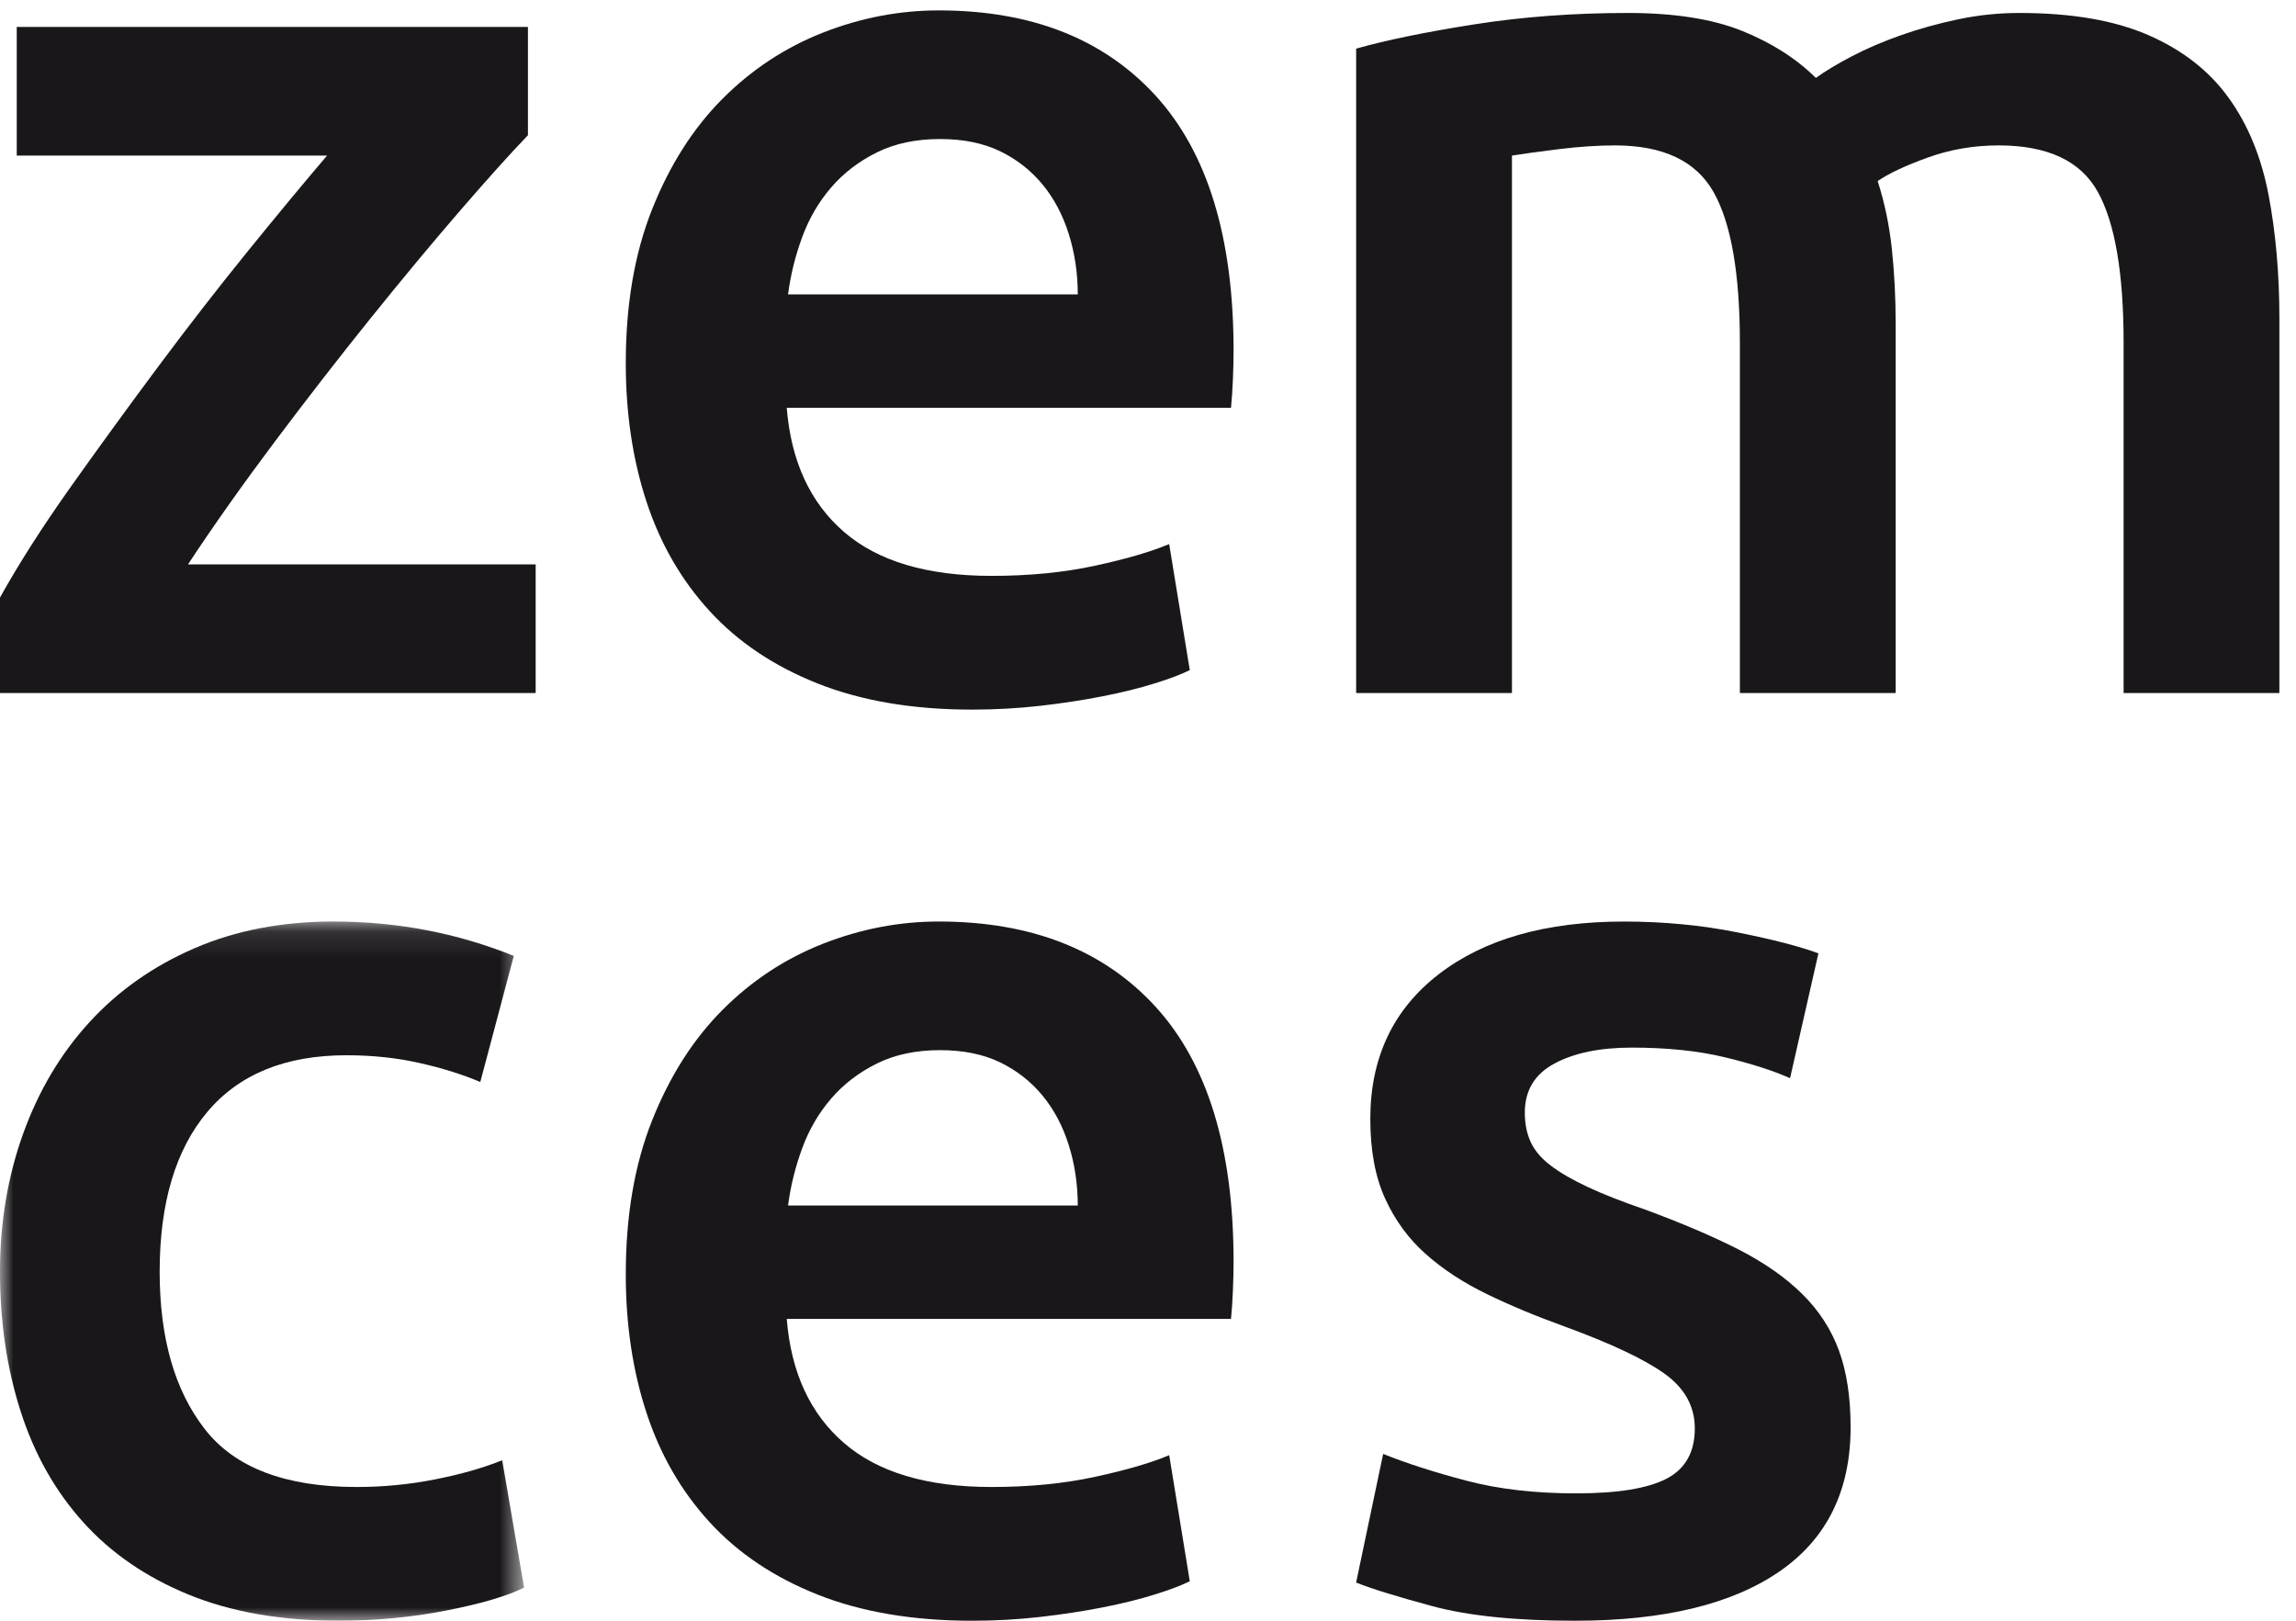
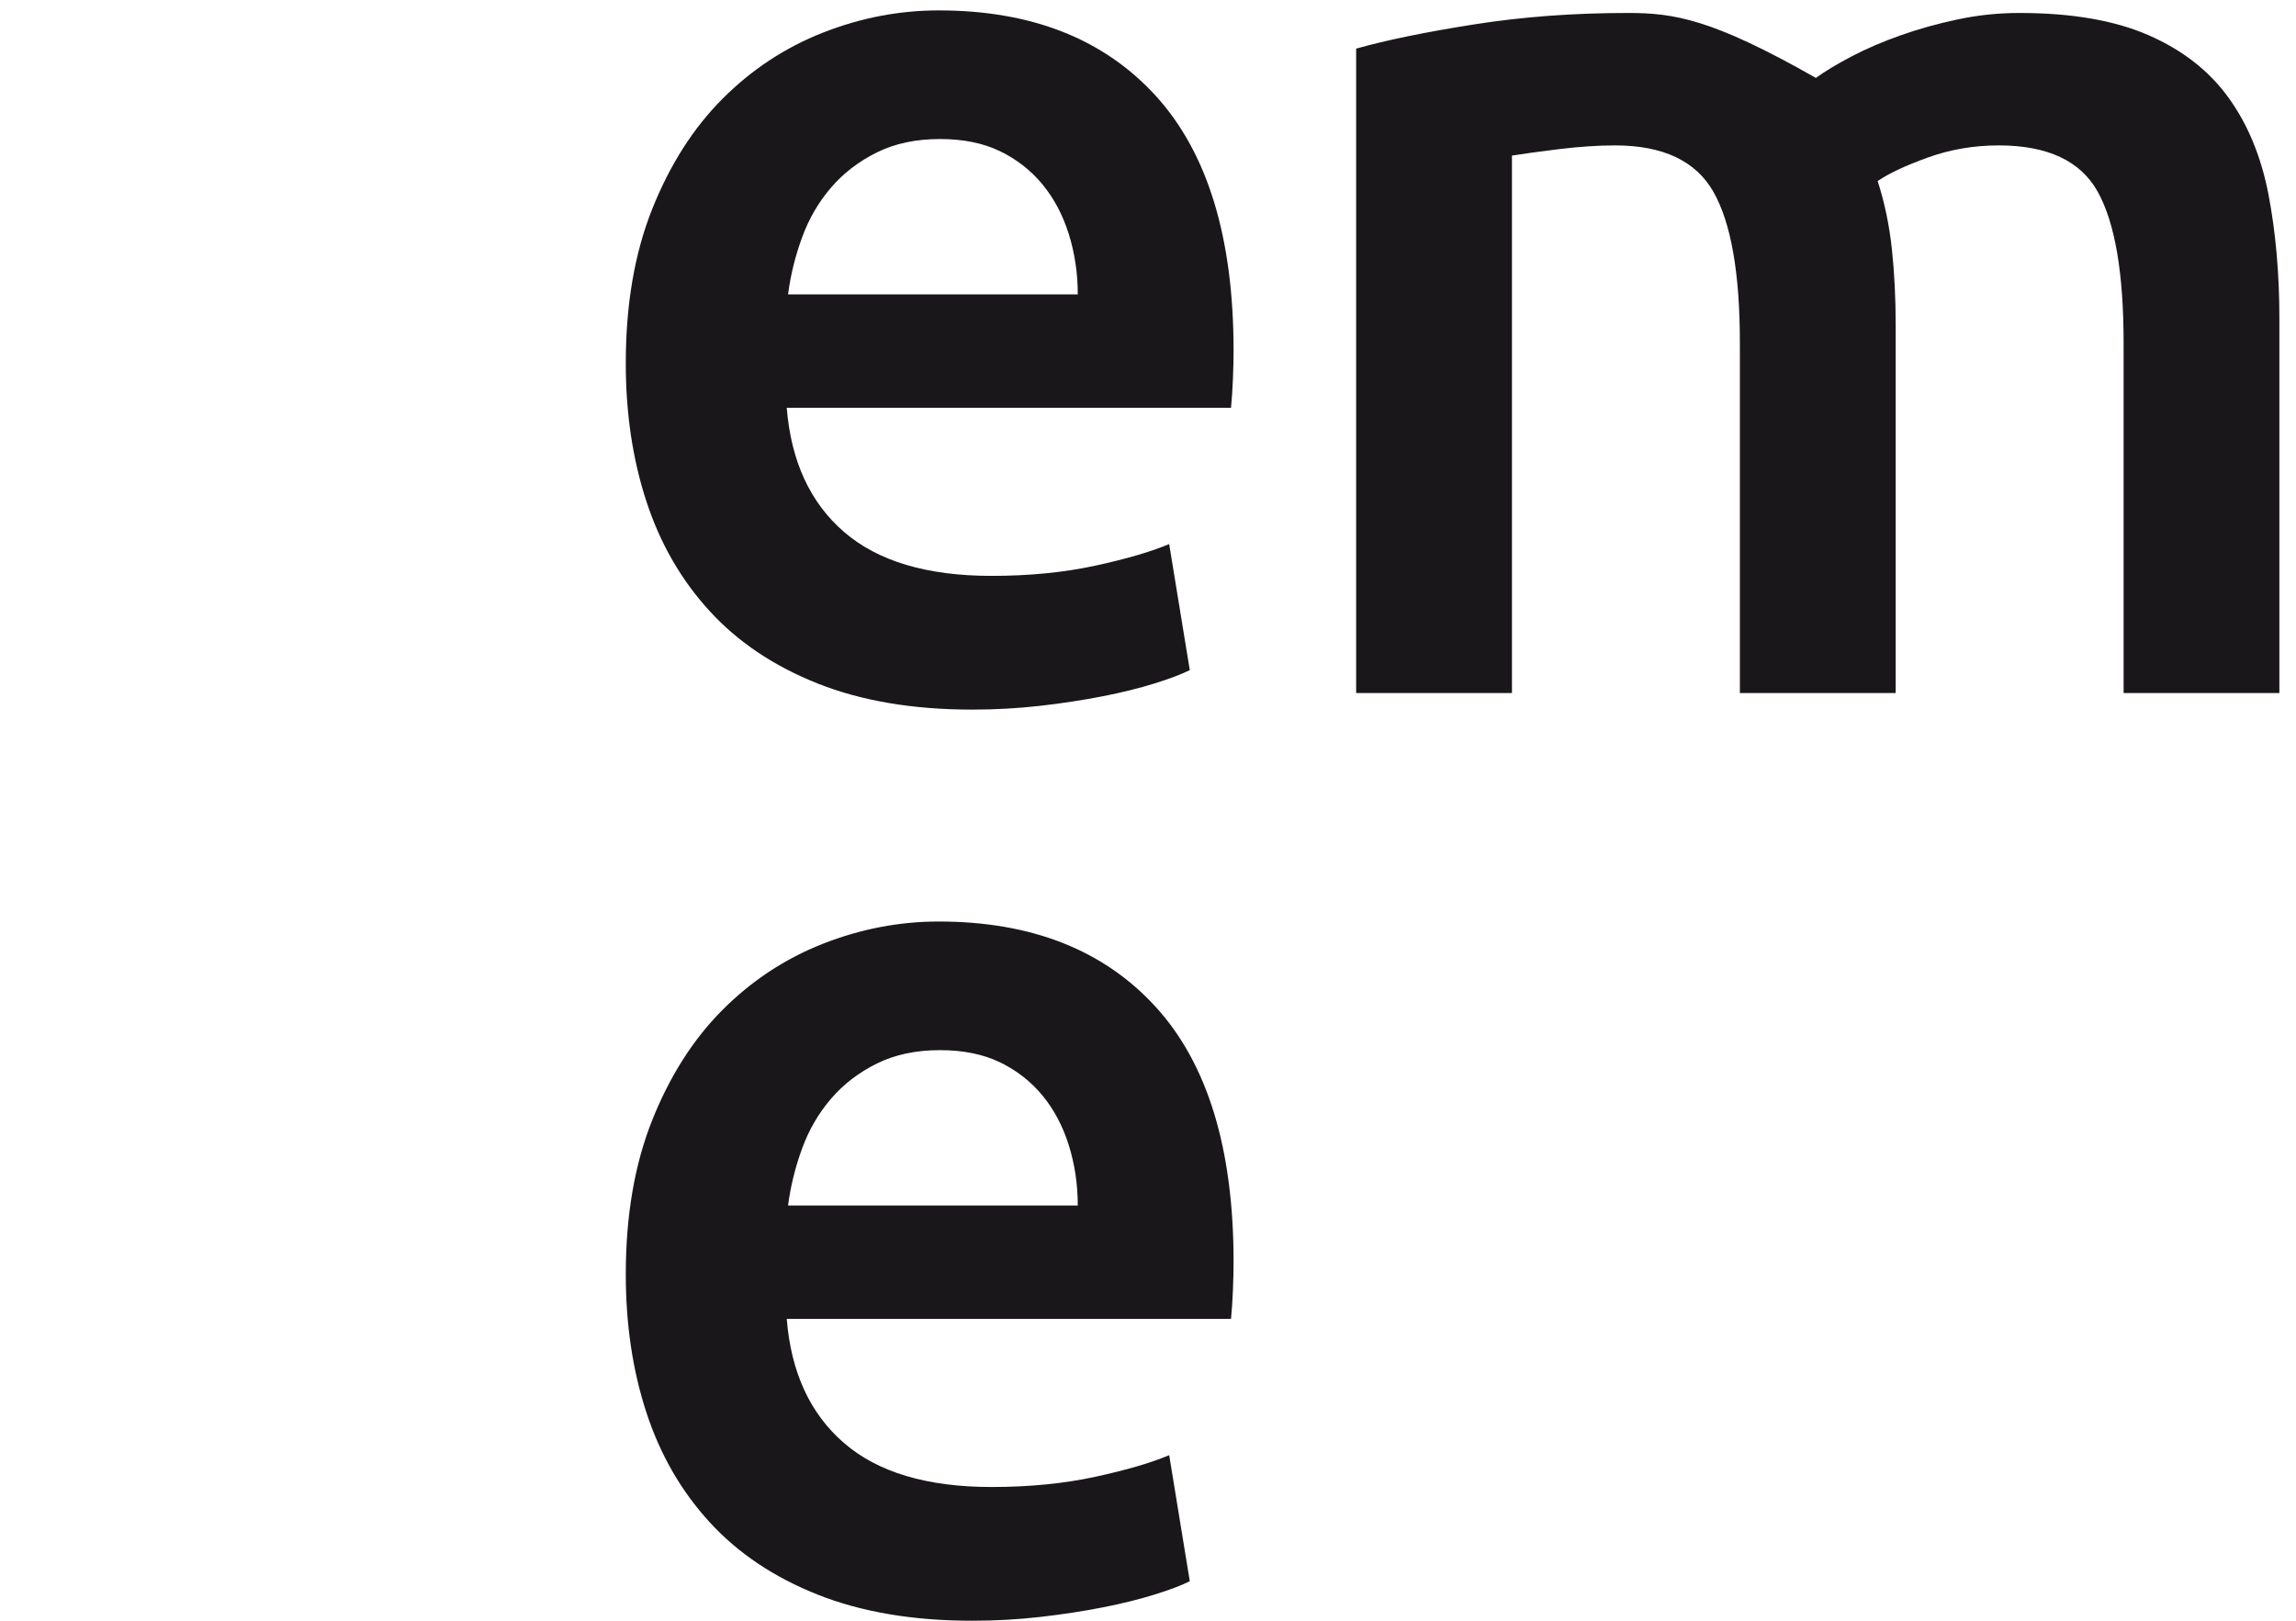
<svg xmlns="http://www.w3.org/2000/svg" xmlns:xlink="http://www.w3.org/1999/xlink" width="85px" height="60px" viewBox="0 0 85 60" version="1.1">
  <title>zemces</title>
  <desc>Created with Sketch.</desc>
  <defs>
    <polygon id="path-1" points="9.701 26 0 26 0 0.115 19.402 0.115 19.402 26 9.701 26" />
  </defs>
  <g id="Touch-Icon" stroke="none" stroke-width="1" fill="none" fill-rule="evenodd">
    <g id="Page-1" transform="translate(0, -35)">
      <g id="zemces" transform="translate(0, 35)">
-         <path d="M19.545,0.998 L0.62,0.998 L0.62,5.76 L12.108,5.76 C11.25,6.766 10.273,7.945 9.177,9.296 C8.08,10.648 6.976,12.071 5.864,13.563 C4.751,15.056 3.671,16.542 2.622,18.019 C1.573,19.497 0.699,20.864 0,22.121 L0,25.657 L19.831,25.657 L19.831,20.895 L6.959,20.895 C7.913,19.449 8.985,17.933 10.177,16.345 C11.369,14.758 12.552,13.233 13.728,11.772 C14.905,10.31 16.009,8.982 17.042,7.787 C18.075,6.593 18.909,5.666 19.545,5.006 L19.545,0.998 Z" id="Fill-2" fill="#1A171B" />
        <path d="M45.668,12.974 C45.668,8.794 44.706,5.651 42.784,3.544 C40.861,1.439 38.184,0.385 34.751,0.385 C33.289,0.385 31.859,0.661 30.461,1.21 C29.062,1.761 27.823,2.578 26.743,3.662 C25.662,4.747 24.796,6.107 24.145,7.74 C23.493,9.375 23.167,11.277 23.167,13.446 C23.167,15.301 23.421,17.005 23.93,18.561 C24.438,20.117 25.217,21.469 26.266,22.616 C27.315,23.764 28.65,24.66 30.27,25.303 C31.891,25.947 33.798,26.27 35.991,26.27 C36.849,26.27 37.691,26.223 38.517,26.129 C39.343,26.034 40.114,25.916 40.829,25.775 C41.544,25.634 42.18,25.477 42.736,25.303 C43.292,25.131 43.729,24.966 44.047,24.808 L43.284,20.141 C42.617,20.424 41.703,20.691 40.543,20.942 C39.383,21.194 38.104,21.319 36.706,21.319 C34.322,21.319 32.503,20.777 31.247,19.693 C29.992,18.608 29.285,17.076 29.126,15.096 L45.573,15.096 C45.604,14.782 45.628,14.428 45.644,14.035 C45.66,13.642 45.668,13.289 45.668,12.974 M39.9,10.899 L29.174,10.899 C29.269,10.177 29.443,9.47 29.698,8.778 C29.952,8.087 30.31,7.474 30.771,6.939 C31.231,6.405 31.796,5.972 32.463,5.642 C33.13,5.312 33.909,5.147 34.799,5.147 C35.657,5.147 36.396,5.297 37.016,5.595 C37.635,5.894 38.16,6.303 38.589,6.821 C39.018,7.34 39.343,7.953 39.566,8.66 C39.788,9.367 39.9,10.114 39.9,10.899" id="Fill-4" fill="#1A171B" />
-         <path d="M64.412,25.657 L70.18,25.657 L70.18,12.031 C70.18,11.025 70.132,10.082 70.037,9.202 C69.942,8.322 69.766,7.489 69.513,6.703 C69.924,6.42 70.544,6.13 71.371,5.831 C72.198,5.533 73.072,5.383 73.993,5.383 C75.805,5.383 77.028,5.957 77.663,7.104 C78.299,8.252 78.618,10.114 78.618,12.691 L78.618,25.657 L84.385,25.657 L84.385,11.795 C84.385,10.13 84.249,8.597 83.981,7.198 C83.71,5.8 83.218,4.605 82.502,3.615 C81.787,2.625 80.802,1.855 79.546,1.305 C78.291,0.755 76.695,0.48 74.757,0.48 C73.993,0.48 73.239,0.558 72.492,0.715 C71.745,0.873 71.037,1.069 70.371,1.305 C69.703,1.54 69.099,1.8 68.558,2.083 C68.019,2.365 67.573,2.633 67.225,2.884 C66.493,2.161 65.579,1.58 64.484,1.14 C63.386,0.7 61.98,0.48 60.264,0.48 C58.261,0.48 56.362,0.621 54.568,0.904 C52.772,1.187 51.318,1.486 50.206,1.8 L50.206,25.657 L55.974,25.657 L55.974,5.76 C56.355,5.698 56.928,5.619 57.69,5.524 C58.453,5.43 59.151,5.383 59.788,5.383 C61.566,5.383 62.782,5.957 63.434,7.104 C64.085,8.252 64.412,10.114 64.412,12.691 L64.412,25.657 Z" id="Fill-6" fill="#1A171B" />
+         <path d="M64.412,25.657 L70.18,25.657 L70.18,12.031 C70.18,11.025 70.132,10.082 70.037,9.202 C69.942,8.322 69.766,7.489 69.513,6.703 C69.924,6.42 70.544,6.13 71.371,5.831 C72.198,5.533 73.072,5.383 73.993,5.383 C75.805,5.383 77.028,5.957 77.663,7.104 C78.299,8.252 78.618,10.114 78.618,12.691 L78.618,25.657 L84.385,25.657 L84.385,11.795 C84.385,10.13 84.249,8.597 83.981,7.198 C83.71,5.8 83.218,4.605 82.502,3.615 C81.787,2.625 80.802,1.855 79.546,1.305 C78.291,0.755 76.695,0.48 74.757,0.48 C73.993,0.48 73.239,0.558 72.492,0.715 C71.745,0.873 71.037,1.069 70.371,1.305 C69.703,1.54 69.099,1.8 68.558,2.083 C68.019,2.365 67.573,2.633 67.225,2.884 C63.386,0.7 61.98,0.48 60.264,0.48 C58.261,0.48 56.362,0.621 54.568,0.904 C52.772,1.187 51.318,1.486 50.206,1.8 L50.206,25.657 L55.974,25.657 L55.974,5.76 C56.355,5.698 56.928,5.619 57.69,5.524 C58.453,5.43 59.151,5.383 59.788,5.383 C61.566,5.383 62.782,5.957 63.434,7.104 C64.085,8.252 64.412,10.114 64.412,12.691 L64.412,25.657 Z" id="Fill-6" fill="#1A171B" />
        <g id="Group-10" transform="translate(0, 34)">
          <mask id="mask-2" fill="white">
            <use xlink:href="#path-1" />
          </mask>
          <g id="Clip-9" />
-           <path d="M0.763,18.244 C1.271,19.832 2.042,21.199 3.075,22.346 C4.107,23.494 5.411,24.39 6.984,25.033 C8.557,25.677 10.408,26 12.538,26 C13.904,26 15.231,25.874 16.518,25.623 C17.805,25.372 18.766,25.089 19.402,24.774 L18.592,20.059 C17.892,20.342 17.066,20.578 16.113,20.766 C15.16,20.955 14.19,21.049 13.205,21.049 C10.567,21.049 8.692,20.335 7.58,18.904 C6.467,17.474 5.911,15.533 5.911,13.081 C5.911,10.535 6.499,8.563 7.675,7.164 C8.851,5.766 10.567,5.066 12.824,5.066 C13.777,5.066 14.675,5.16 15.517,5.349 C16.359,5.537 17.114,5.773 17.781,6.056 L19.021,1.388 C16.923,0.54 14.698,0.115 12.347,0.115 C10.44,0.115 8.724,0.445 7.199,1.105 C5.673,1.765 4.378,2.678 3.313,3.84 C2.248,5.003 1.43,6.379 0.858,7.966 C0.286,9.553 -0,11.259 -0,13.081 C-0,14.936 0.254,16.657 0.763,18.244" id="Fill-8" fill="#1A171B" mask="url(#mask-2)" />
        </g>
        <path d="M45.668,46.704 C45.668,42.524 44.706,39.381 42.784,37.274 C40.861,35.169 38.184,34.115 34.752,34.115 C33.289,34.115 31.859,34.391 30.461,34.94 C29.062,35.491 27.823,36.308 26.743,37.392 C25.662,38.477 24.796,39.837 24.145,41.47 C23.493,43.105 23.167,45.007 23.167,47.176 C23.167,49.031 23.421,50.735 23.93,52.291 C24.438,53.847 25.217,55.199 26.266,56.346 C27.315,57.494 28.65,58.39 30.27,59.033 C31.891,59.677 33.798,60 35.991,60 C36.849,60 37.691,59.953 38.517,59.859 C39.343,59.764 40.114,59.646 40.829,59.505 C41.545,59.364 42.18,59.207 42.736,59.033 C43.292,58.861 43.729,58.696 44.047,58.538 L43.285,53.871 C42.617,54.154 41.703,54.421 40.543,54.672 C39.383,54.924 38.104,55.049 36.706,55.049 C34.322,55.049 32.503,54.507 31.248,53.423 C29.992,52.338 29.285,50.806 29.126,48.826 L45.573,48.826 C45.604,48.512 45.628,48.158 45.644,47.765 C45.66,47.372 45.668,47.019 45.668,46.704 M39.9,44.629 L29.174,44.629 C29.269,43.907 29.444,43.2 29.698,42.508 C29.952,41.817 30.31,41.204 30.771,40.669 C31.231,40.135 31.796,39.702 32.463,39.372 C33.131,39.042 33.909,38.877 34.799,38.877 C35.657,38.877 36.396,39.027 37.016,39.325 C37.635,39.624 38.16,40.033 38.589,40.551 C39.018,41.07 39.343,41.683 39.566,42.39 C39.788,43.097 39.9,43.844 39.9,44.629" id="Fill-11" fill="#1A171B" />
-         <path d="M54.281,54.814 C53.089,54.5 52.064,54.17 51.206,53.824 L50.205,58.586 C50.745,58.806 51.683,59.097 53.018,59.458 C54.353,59.819 56.116,60 58.309,60 C61.582,60 64.101,59.395 65.865,58.185 C67.629,56.975 68.511,55.191 68.511,52.834 C68.511,51.734 68.368,50.791 68.082,50.005 C67.796,49.22 67.343,48.52 66.723,47.907 C66.103,47.294 65.317,46.744 64.363,46.256 C63.41,45.77 62.249,45.274 60.883,44.771 C60.057,44.488 59.358,44.214 58.786,43.946 C58.214,43.68 57.753,43.412 57.403,43.145 C57.053,42.878 56.808,42.587 56.665,42.272 C56.522,41.959 56.45,41.597 56.45,41.188 C56.45,40.371 56.815,39.766 57.546,39.373 C58.277,38.98 59.231,38.783 60.407,38.783 C61.709,38.783 62.854,38.901 63.839,39.137 C64.824,39.373 65.634,39.632 66.27,39.915 L67.319,35.294 C66.652,35.043 65.65,34.784 64.316,34.516 C62.981,34.25 61.582,34.116 60.121,34.116 C57.228,34.116 54.94,34.768 53.256,36.072 C51.571,37.377 50.73,39.161 50.73,41.424 C50.73,42.587 50.912,43.569 51.278,44.371 C51.643,45.172 52.143,45.856 52.779,46.422 C53.415,46.987 54.169,47.482 55.044,47.907 C55.917,48.331 56.879,48.732 57.928,49.109 C59.644,49.738 60.875,50.319 61.622,50.854 C62.369,51.388 62.743,52.064 62.743,52.881 C62.743,53.761 62.392,54.382 61.694,54.743 C60.994,55.105 59.882,55.285 58.357,55.285 C56.831,55.285 55.473,55.129 54.281,54.814" id="Fill-13" fill="#1A171B" />
      </g>
    </g>
  </g>
</svg>